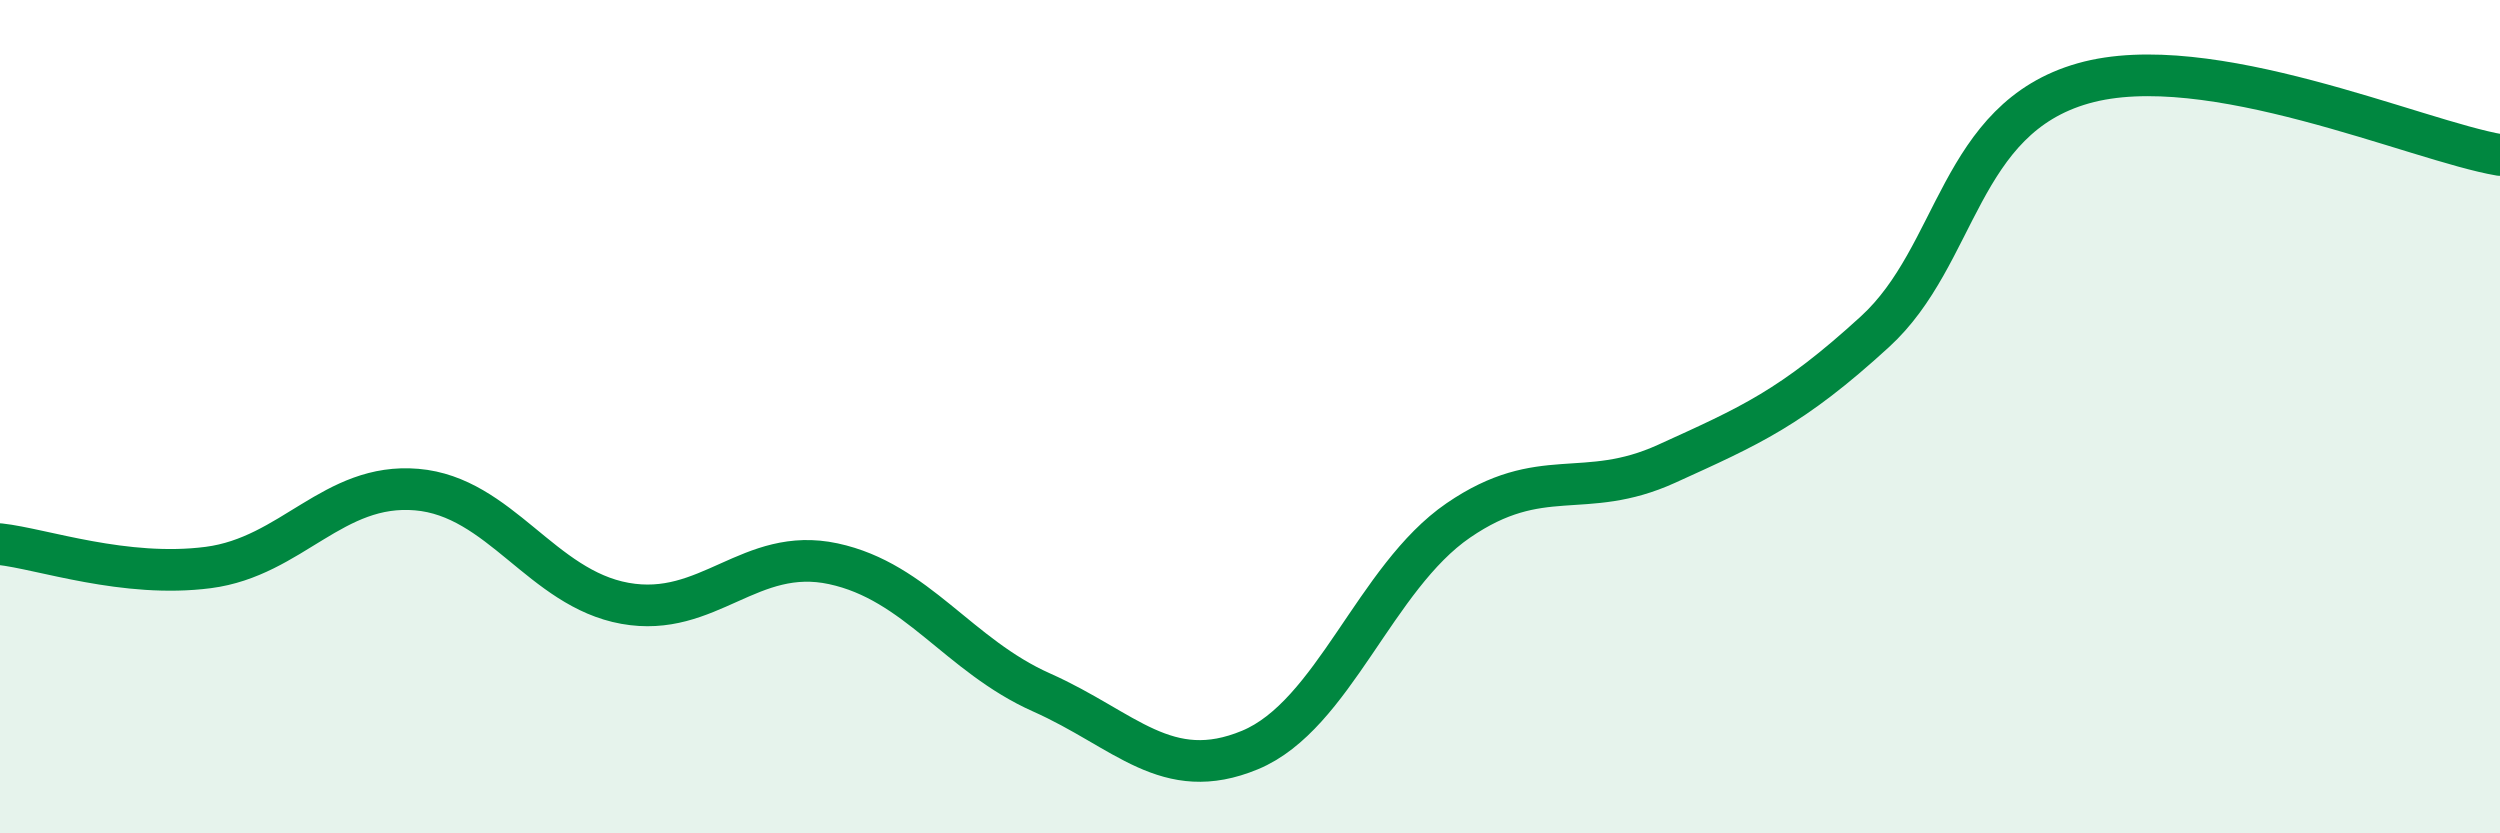
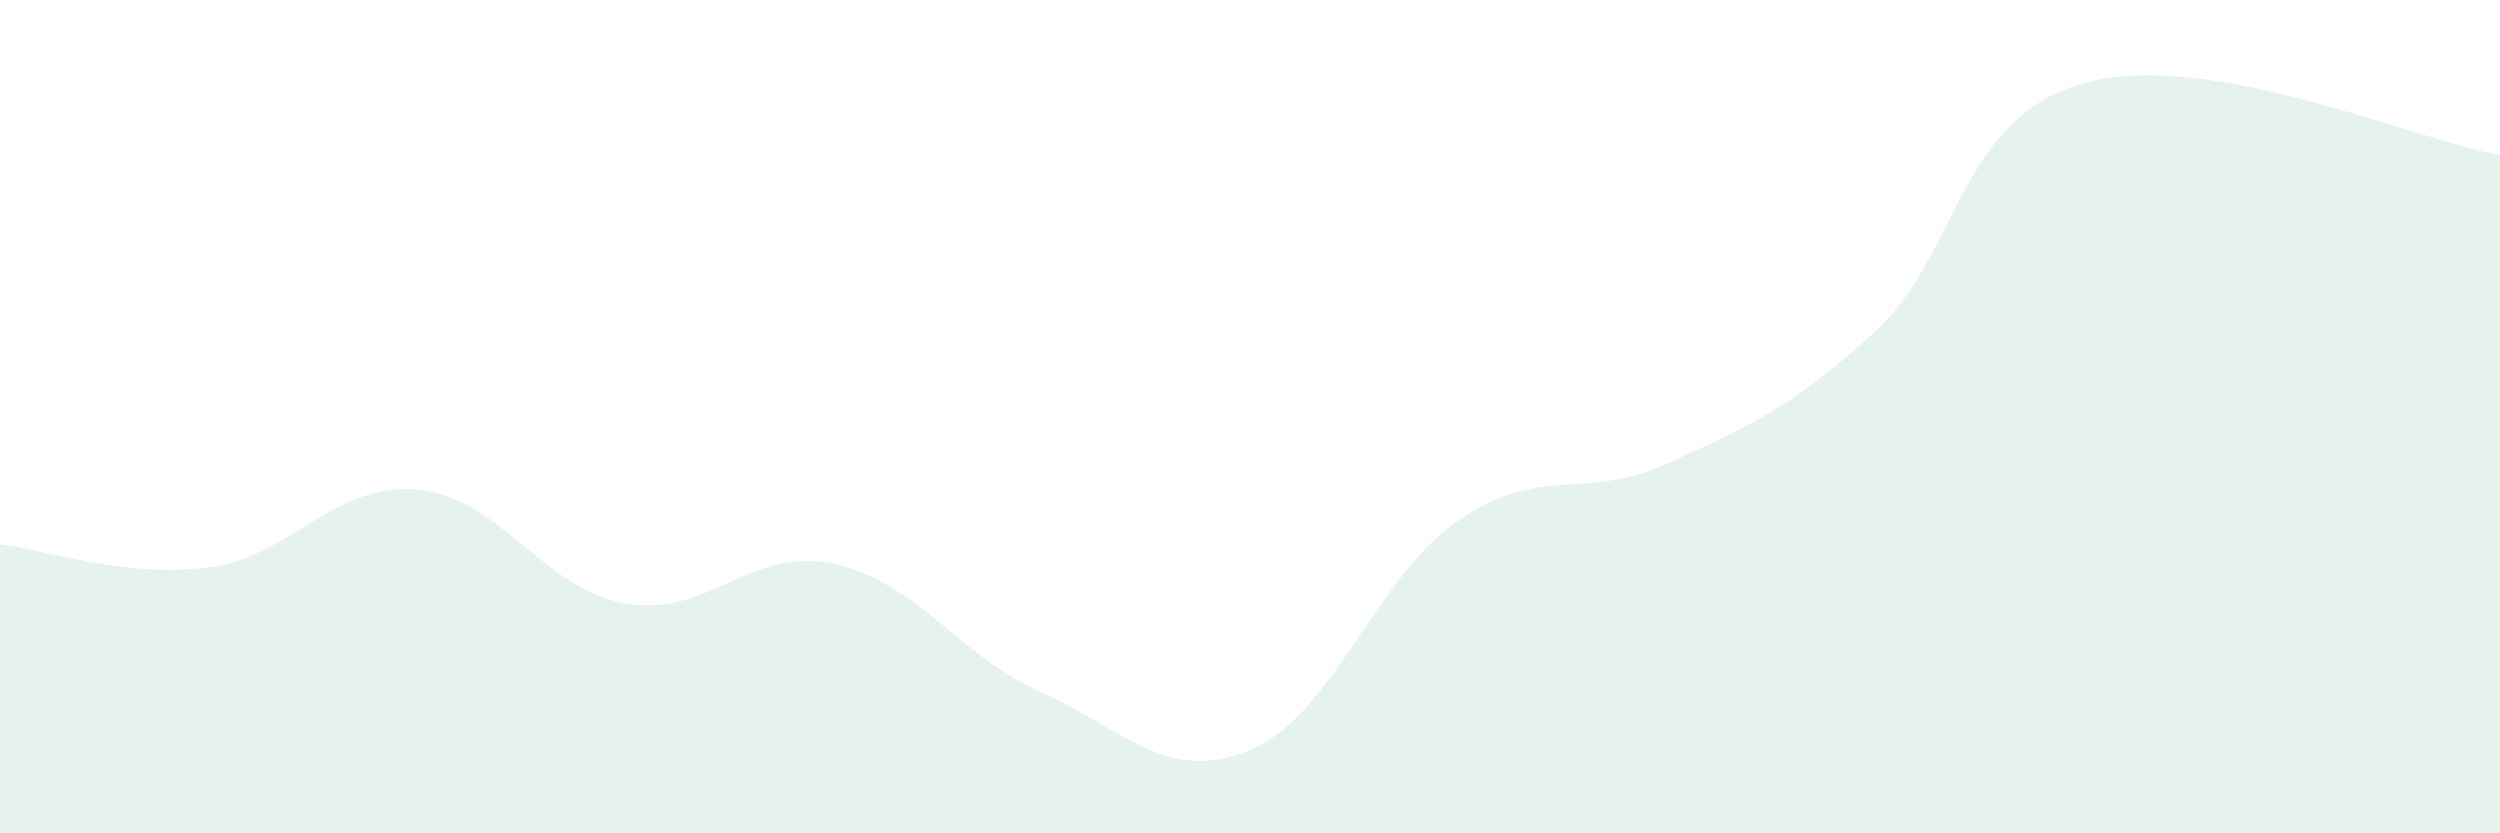
<svg xmlns="http://www.w3.org/2000/svg" width="60" height="20" viewBox="0 0 60 20">
  <path d="M 0,13.06 C 1,13.17 3,13.88 5,13.62 C 7,13.36 8,11.58 10,11.75 C 12,11.92 13,14.12 15,14.48 C 17,14.84 18,13.1 20,13.53 C 22,13.96 23,15.73 25,16.62 C 27,17.51 28,18.83 30,18 C 32,17.17 33,13.86 35,12.49 C 37,11.12 38,12.04 40,11.13 C 42,10.22 43,9.79 45,7.96 C 47,6.13 47,2.85 50,2 C 53,1.15 58,3.38 60,3.72L60 20L0 20Z" fill="#008740" opacity="0.1" stroke-linecap="round" stroke-linejoin="round" />
-   <path d="M 0,13.06 C 1,13.17 3,13.88 5,13.62 C 7,13.36 8,11.58 10,11.75 C 12,11.92 13,14.12 15,14.48 C 17,14.84 18,13.1 20,13.53 C 22,13.96 23,15.73 25,16.62 C 27,17.51 28,18.83 30,18 C 32,17.17 33,13.86 35,12.49 C 37,11.12 38,12.04 40,11.13 C 42,10.22 43,9.79 45,7.96 C 47,6.13 47,2.85 50,2 C 53,1.15 58,3.38 60,3.72" stroke="#008740" stroke-width="1" fill="none" stroke-linecap="round" stroke-linejoin="round" />
</svg>